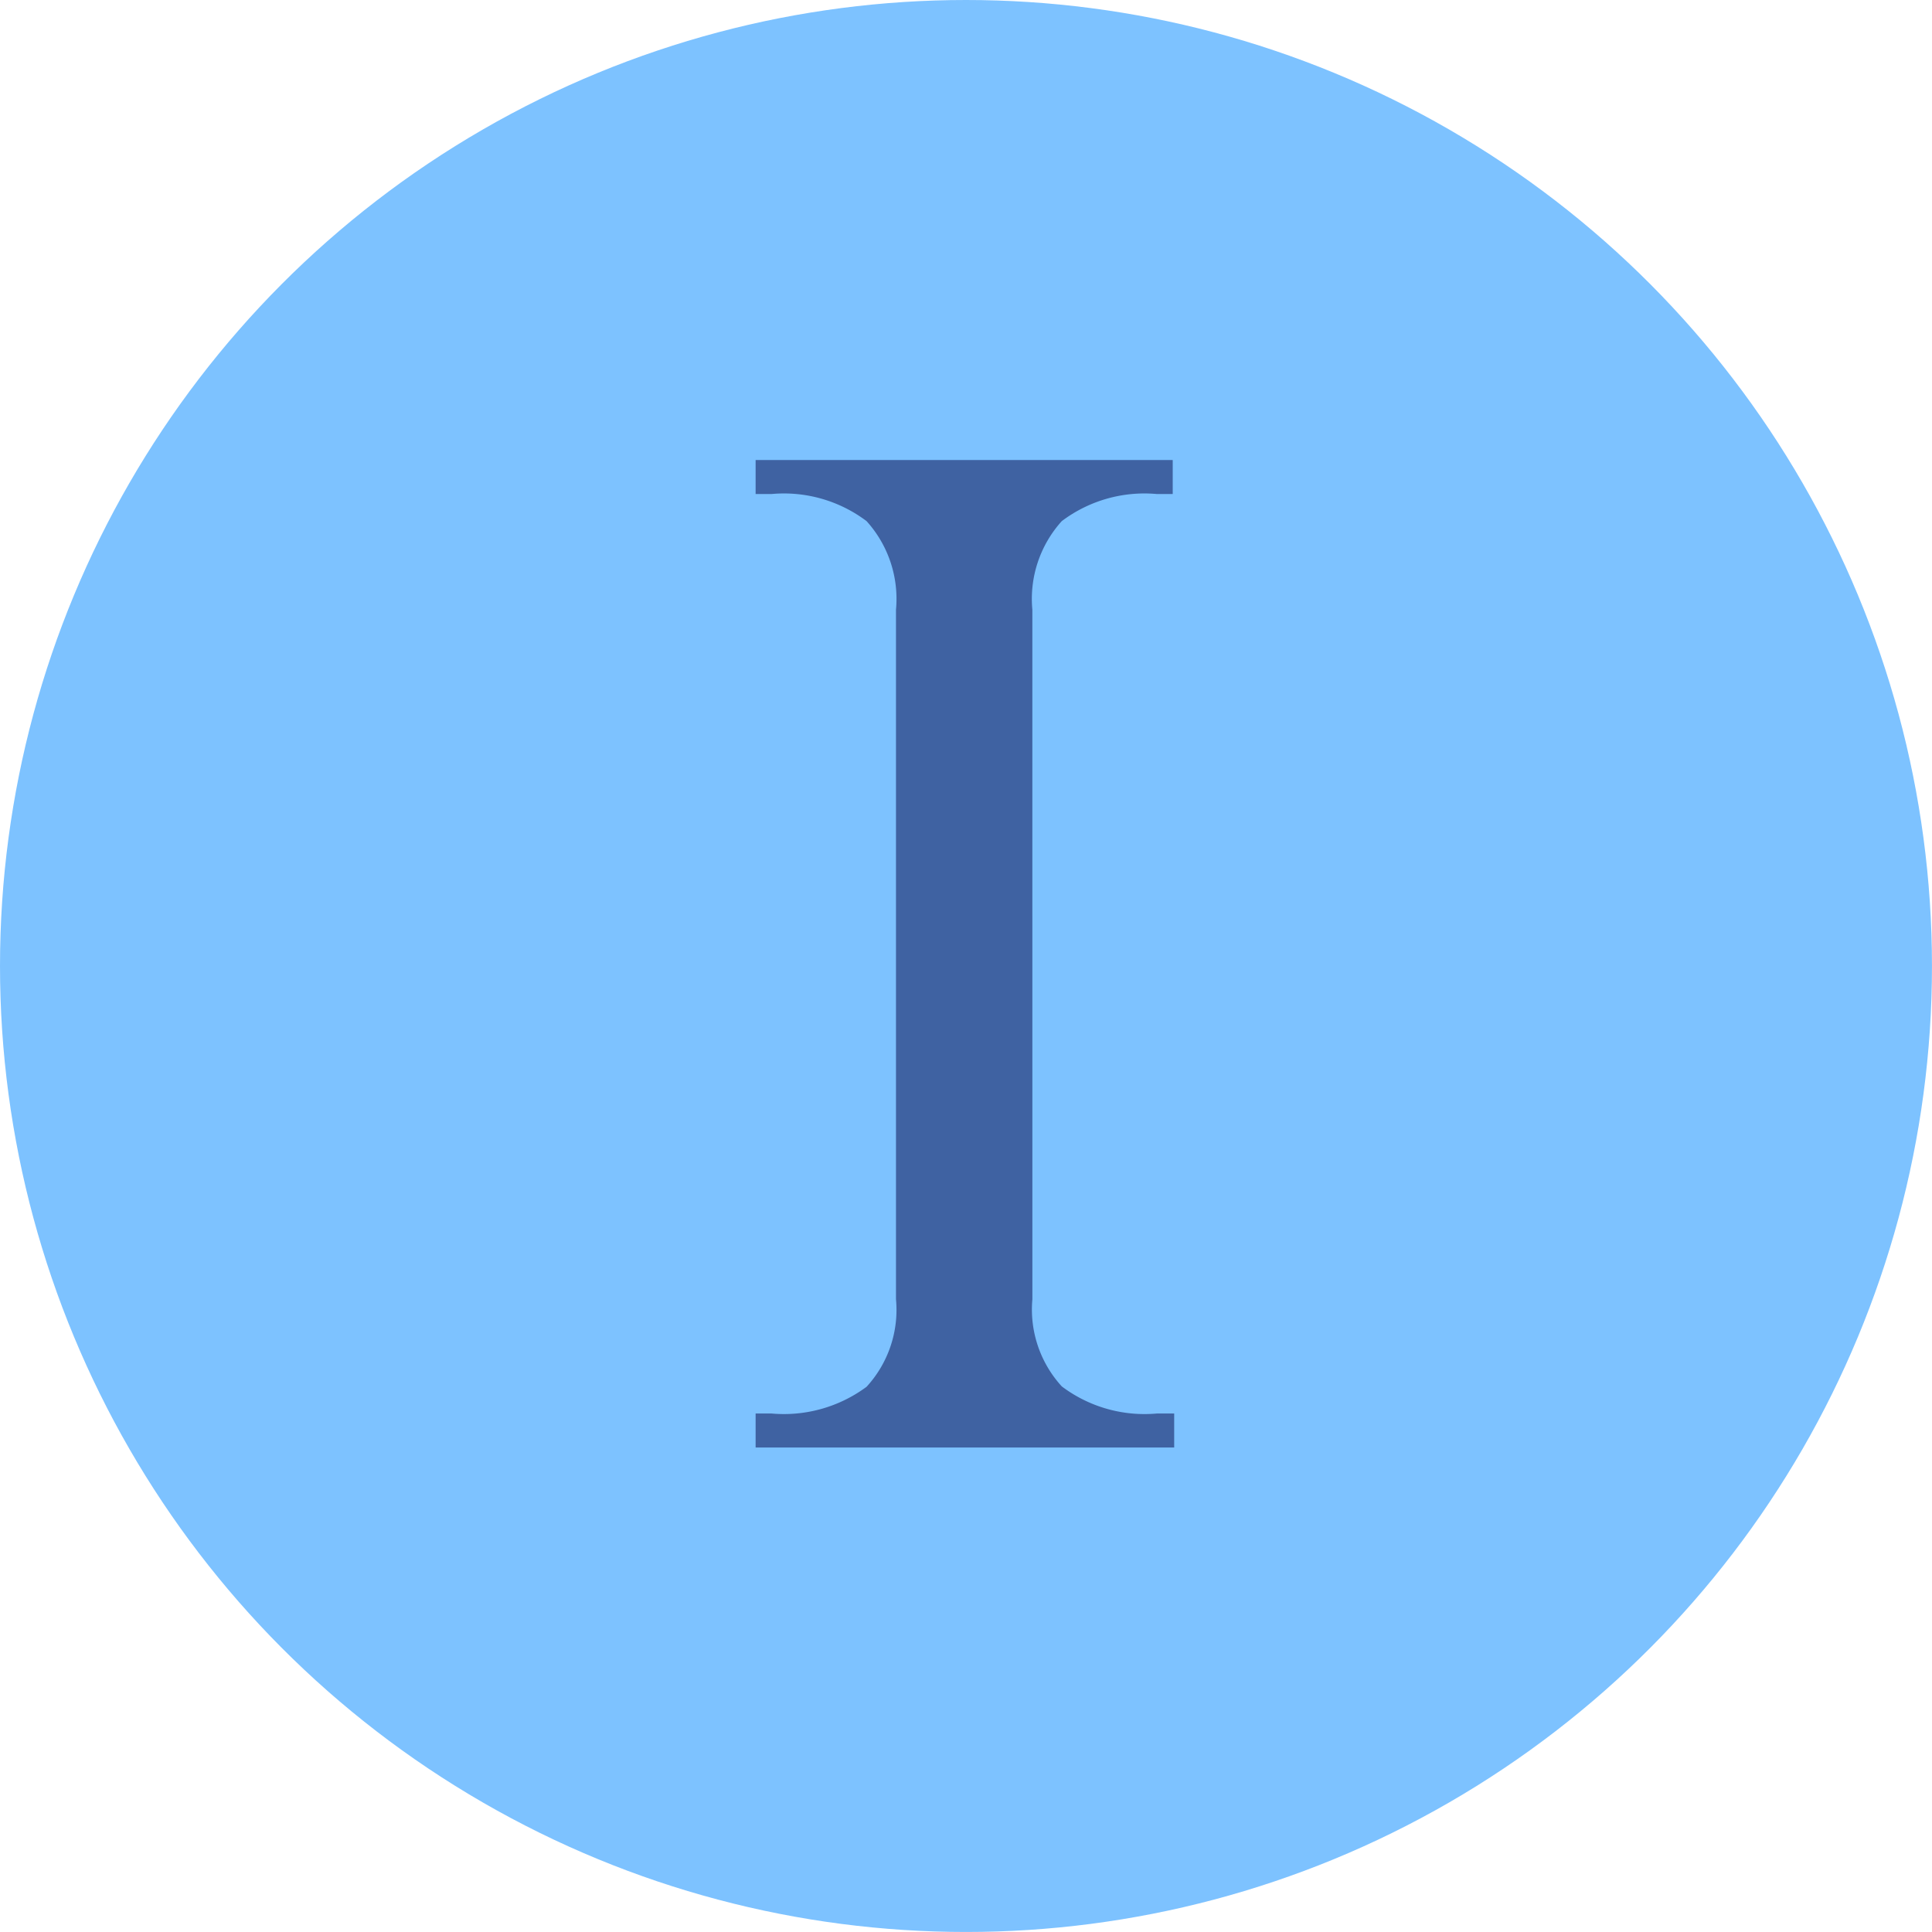
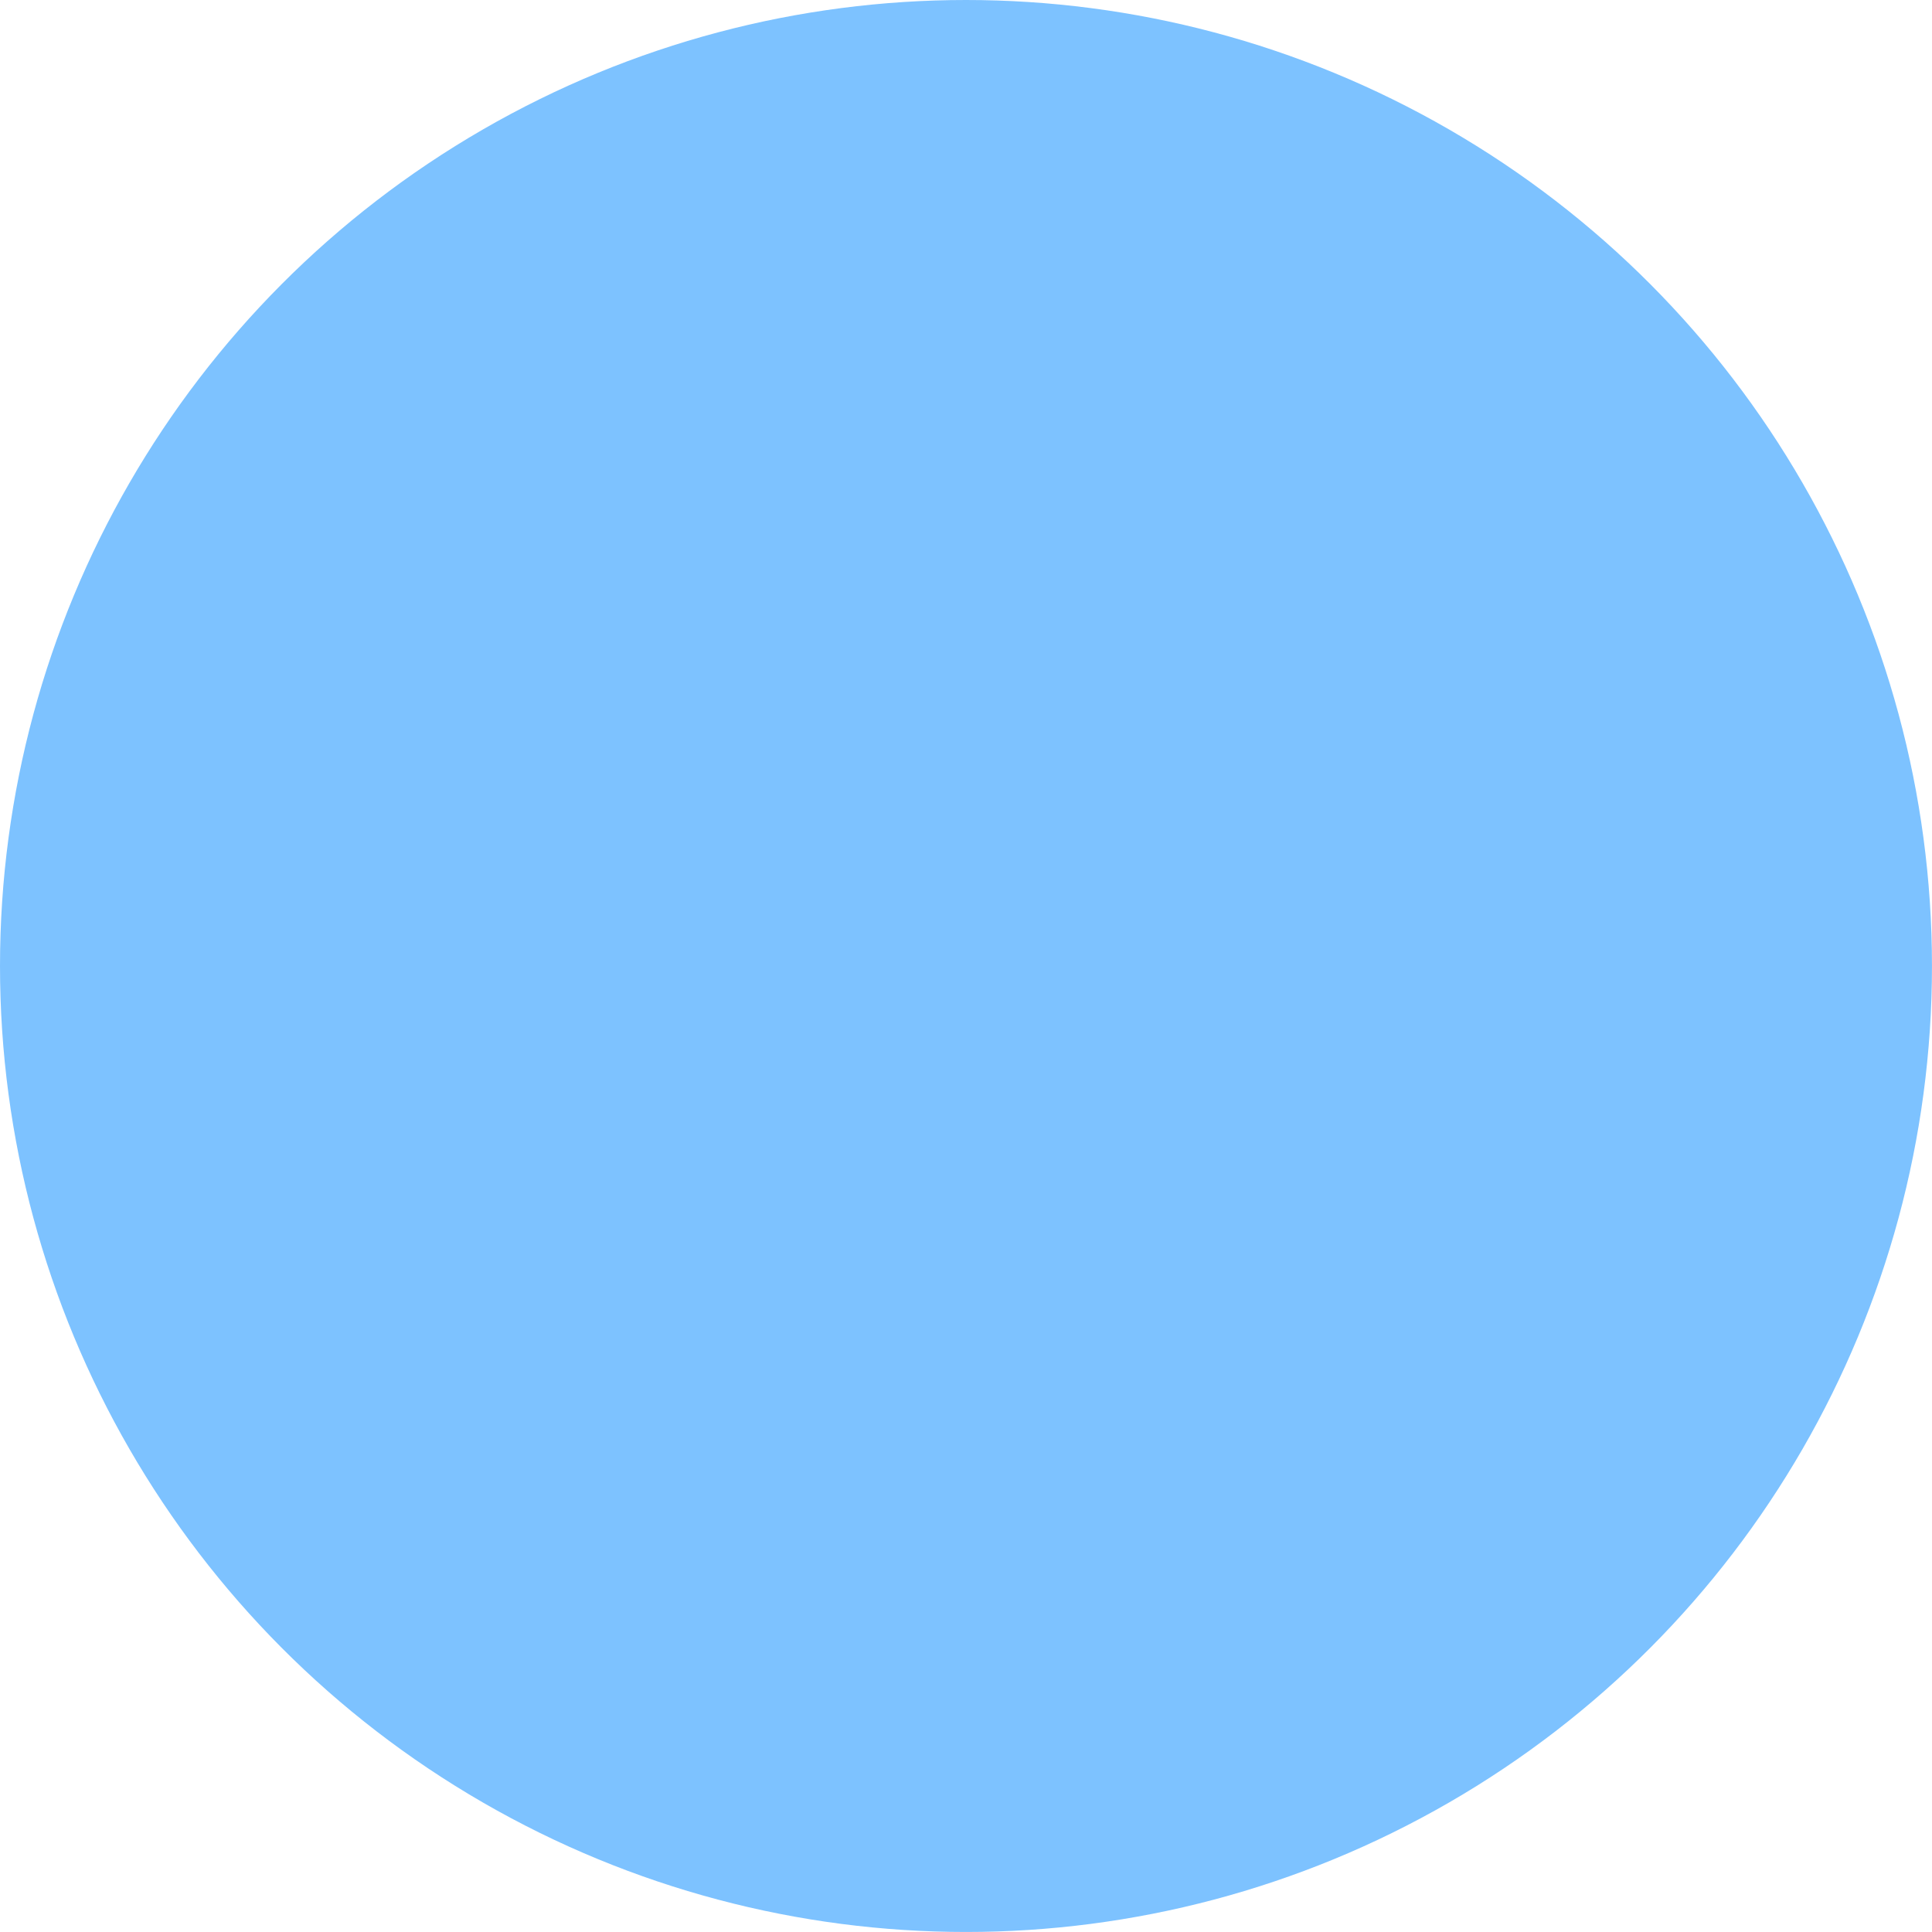
<svg xmlns="http://www.w3.org/2000/svg" width="72.259" height="72.259" viewBox="0 0 72.259 72.259">
  <circle cx="36.129" cy="36.129" r="36.129" fill="#7dc2ff" />
  <g>
-     <path fill="#3f62a2" d="M1770.482 1901.47a4.259 4.259 0 0 0 1.1 3.259 5.138 5.138 0 0 0 3.555 1.014h.649v1.271h-15.655v-1.271h.595a5.193 5.193 0 0 0 3.555-1 4.252 4.252 0 0 0 1.1-3.272v-25.793a4.336 4.336 0 0 0-1.1-3.311 5.135 5.135 0 0 0-3.555-1.014h-.595v-1.271h15.6v1.271h-.595a5.135 5.135 0 0 0-3.555 1.014 4.338 4.338 0 0 0-1.1 3.311z" transform="translate(28.257 17.204) translate(-1760.127 -1870.08)" />
-   </g>
+     </g>
</svg>